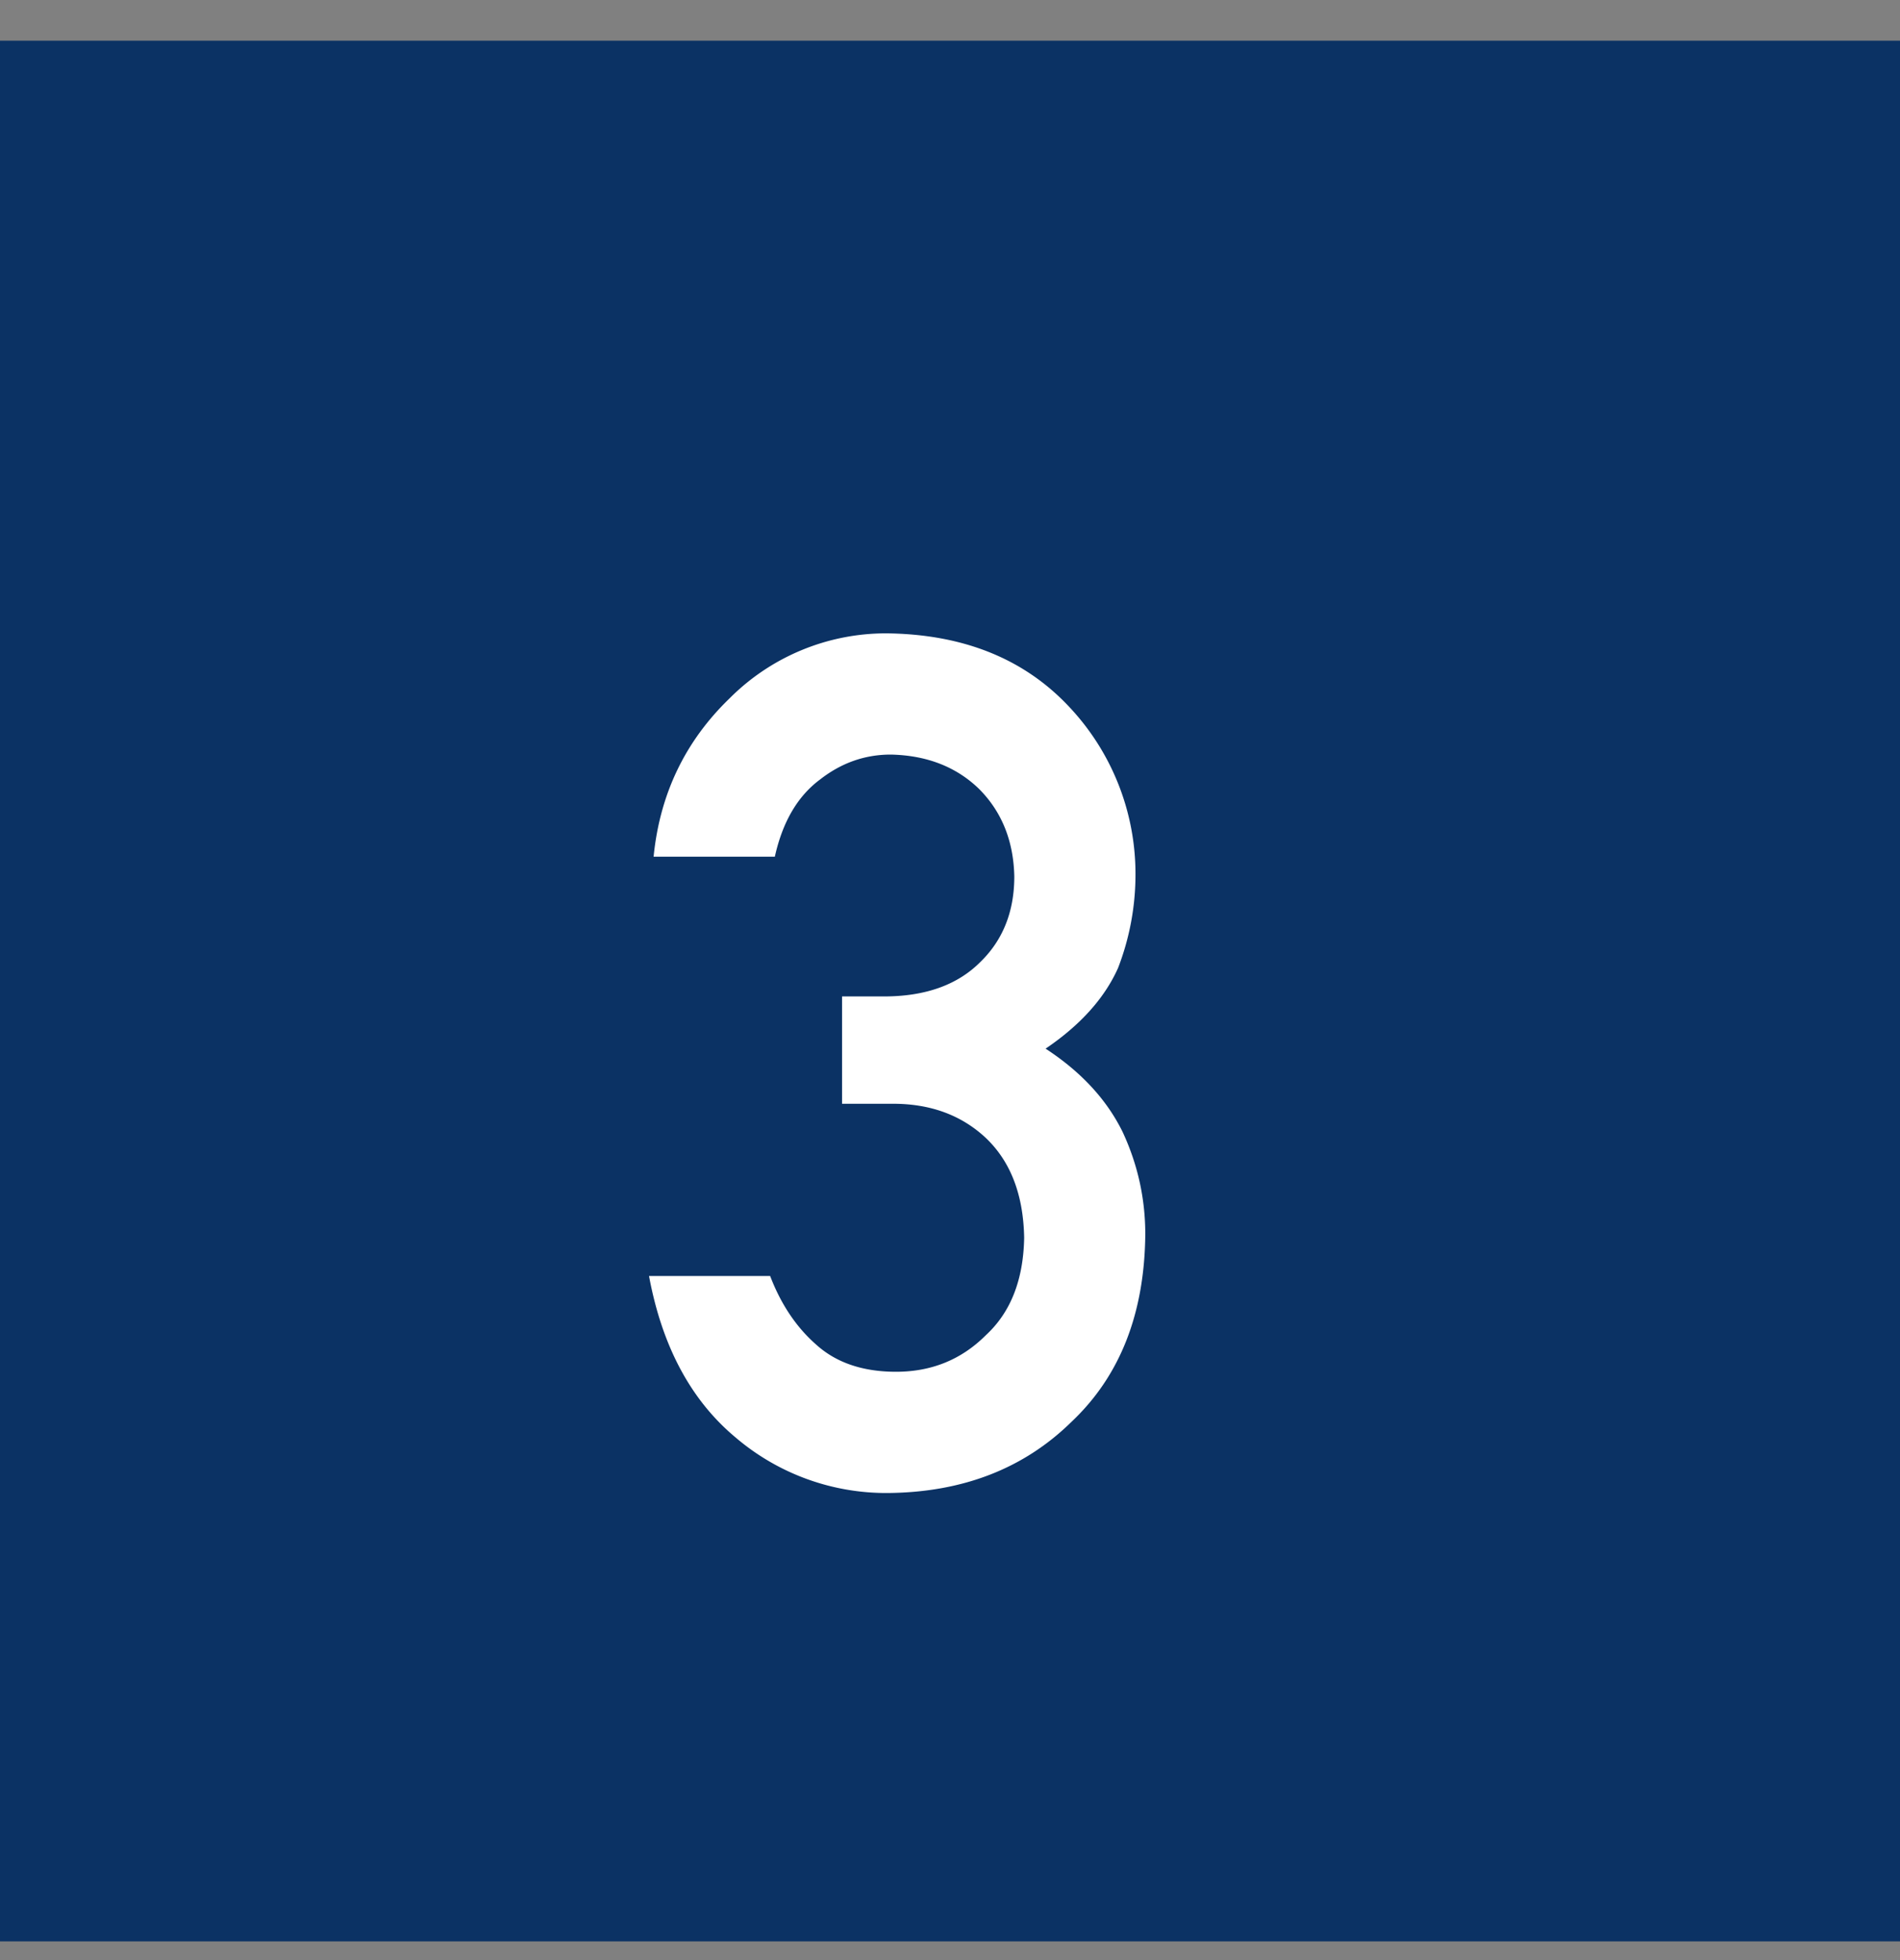
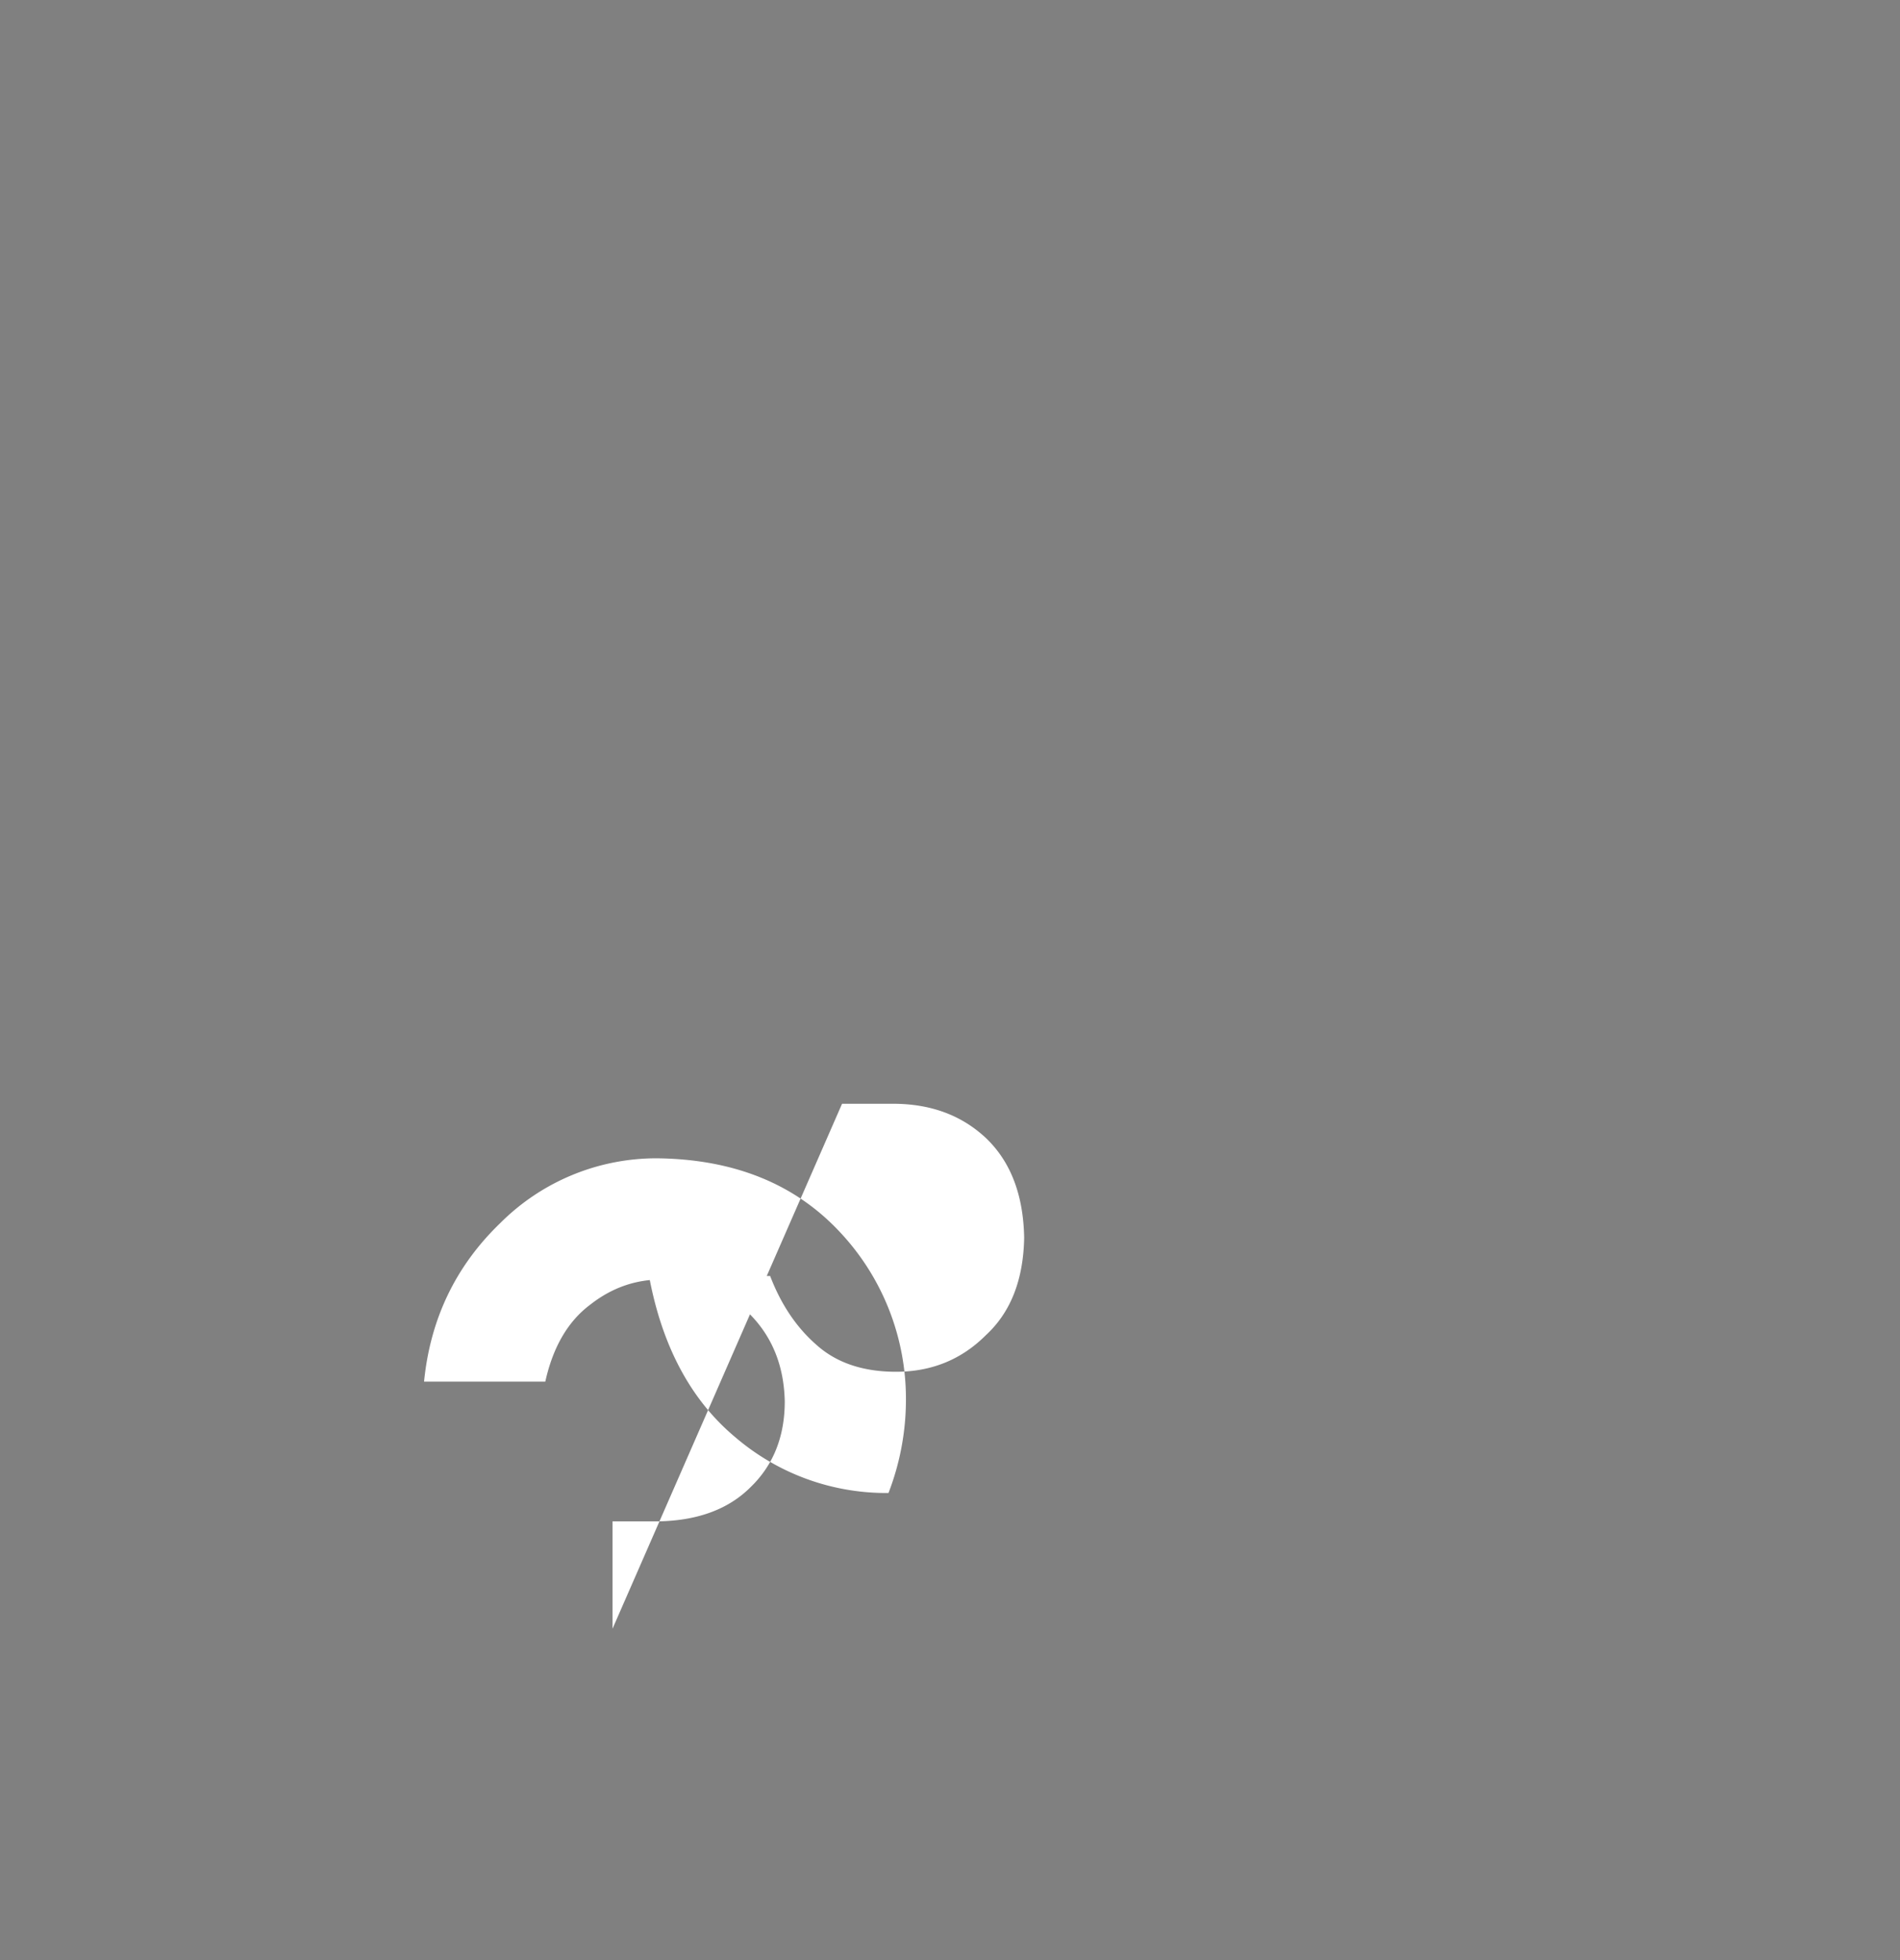
<svg xmlns="http://www.w3.org/2000/svg" width="32" height="33" fill="none">
  <rect width="100%" height="100%" fill="#808080" stroke="none" />
-   <path fill="#0B3264" d="M0 .685h32v32H0z" />
-   <path d="M14.182 18.583h.86c.631 0 1.152.192 1.562.576.417.397.632.957.645 1.68-.013.71-.228 1.256-.645 1.64-.41.41-.914.616-1.513.616-.56 0-1.01-.153-1.348-.46-.332-.292-.59-.676-.772-1.152h-2.04c.22 1.185.706 2.09 1.454 2.715a3.908 3.908 0 002.579.938c1.256-.013 2.285-.414 3.085-1.201.814-.769 1.228-1.82 1.24-3.155 0-.599-.126-1.172-.38-1.719-.267-.546-.7-1.015-1.299-1.406.586-.397.993-.85 1.22-1.357a4.369 4.369 0 00.294-1.582 4.099 4.099 0 00-1.114-2.813c-.761-.814-1.79-1.227-3.086-1.24a3.72 3.72 0 00-2.636 1.094c-.749.723-1.175 1.611-1.28 2.666h2.042c.13-.586.384-1.019.761-1.299.358-.28.755-.42 1.192-.42.605.013 1.1.205 1.484.576.384.384.583.876.596 1.475 0 .592-.192 1.074-.576 1.445-.385.384-.925.576-1.622.576h-.703v1.807z" fill="#fff" />
+   <path d="M14.182 18.583h.86c.631 0 1.152.192 1.562.576.417.397.632.957.645 1.68-.013.71-.228 1.256-.645 1.64-.41.41-.914.616-1.513.616-.56 0-1.01-.153-1.348-.46-.332-.292-.59-.676-.772-1.152h-2.04c.22 1.185.706 2.09 1.454 2.715a3.908 3.908 0 002.579.938a4.369 4.369 0 00.294-1.582 4.099 4.099 0 00-1.114-2.813c-.761-.814-1.79-1.227-3.086-1.24a3.72 3.72 0 00-2.636 1.094c-.749.723-1.175 1.611-1.28 2.666h2.042c.13-.586.384-1.019.761-1.299.358-.28.755-.42 1.192-.42.605.013 1.1.205 1.484.576.384.384.583.876.596 1.475 0 .592-.192 1.074-.576 1.445-.385.384-.925.576-1.622.576h-.703v1.807z" fill="#fff" />
</svg>